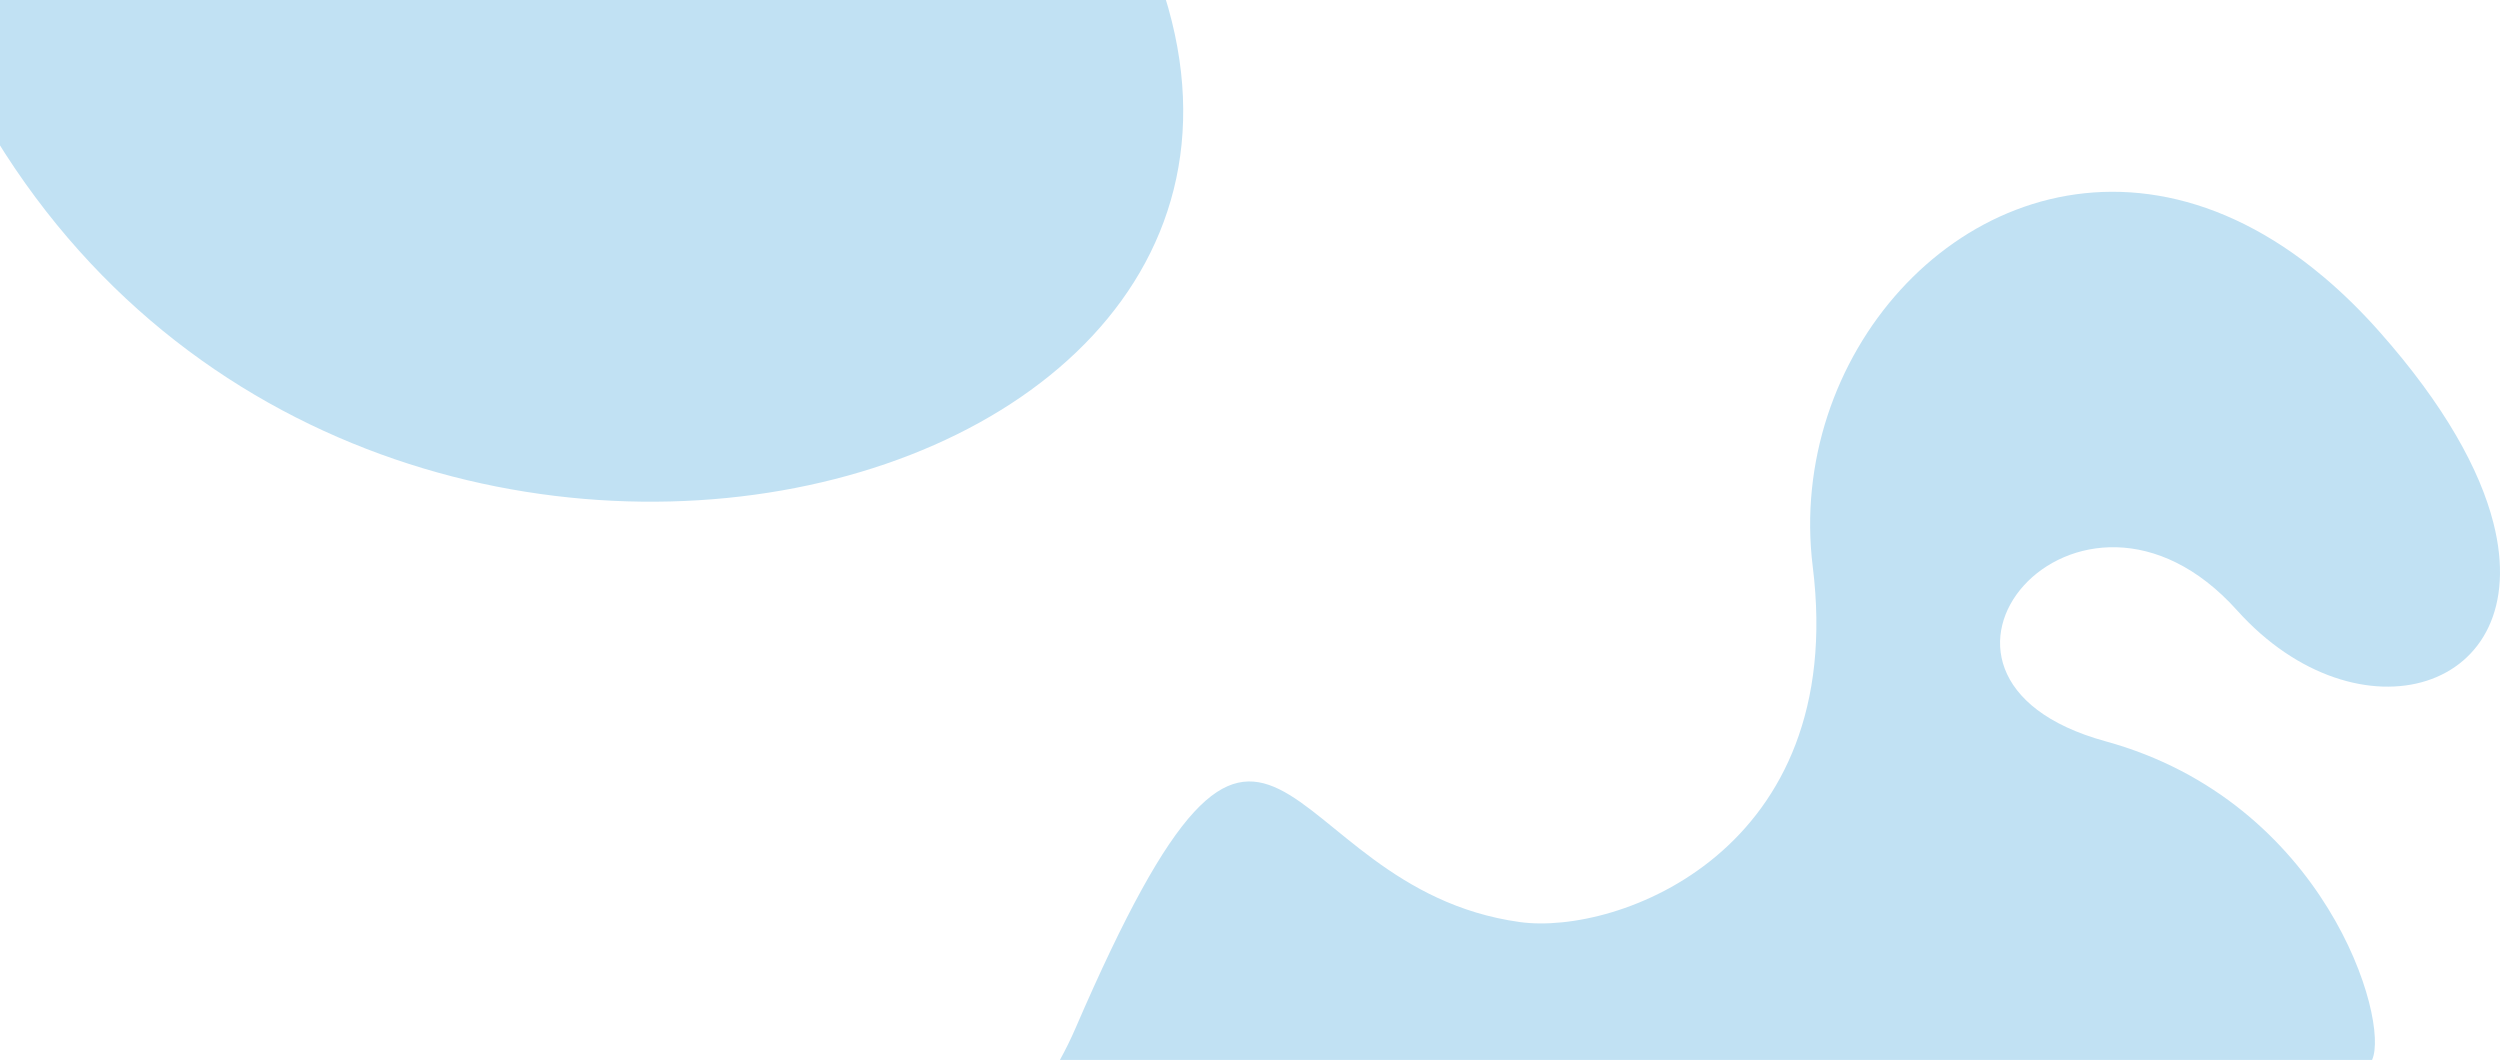
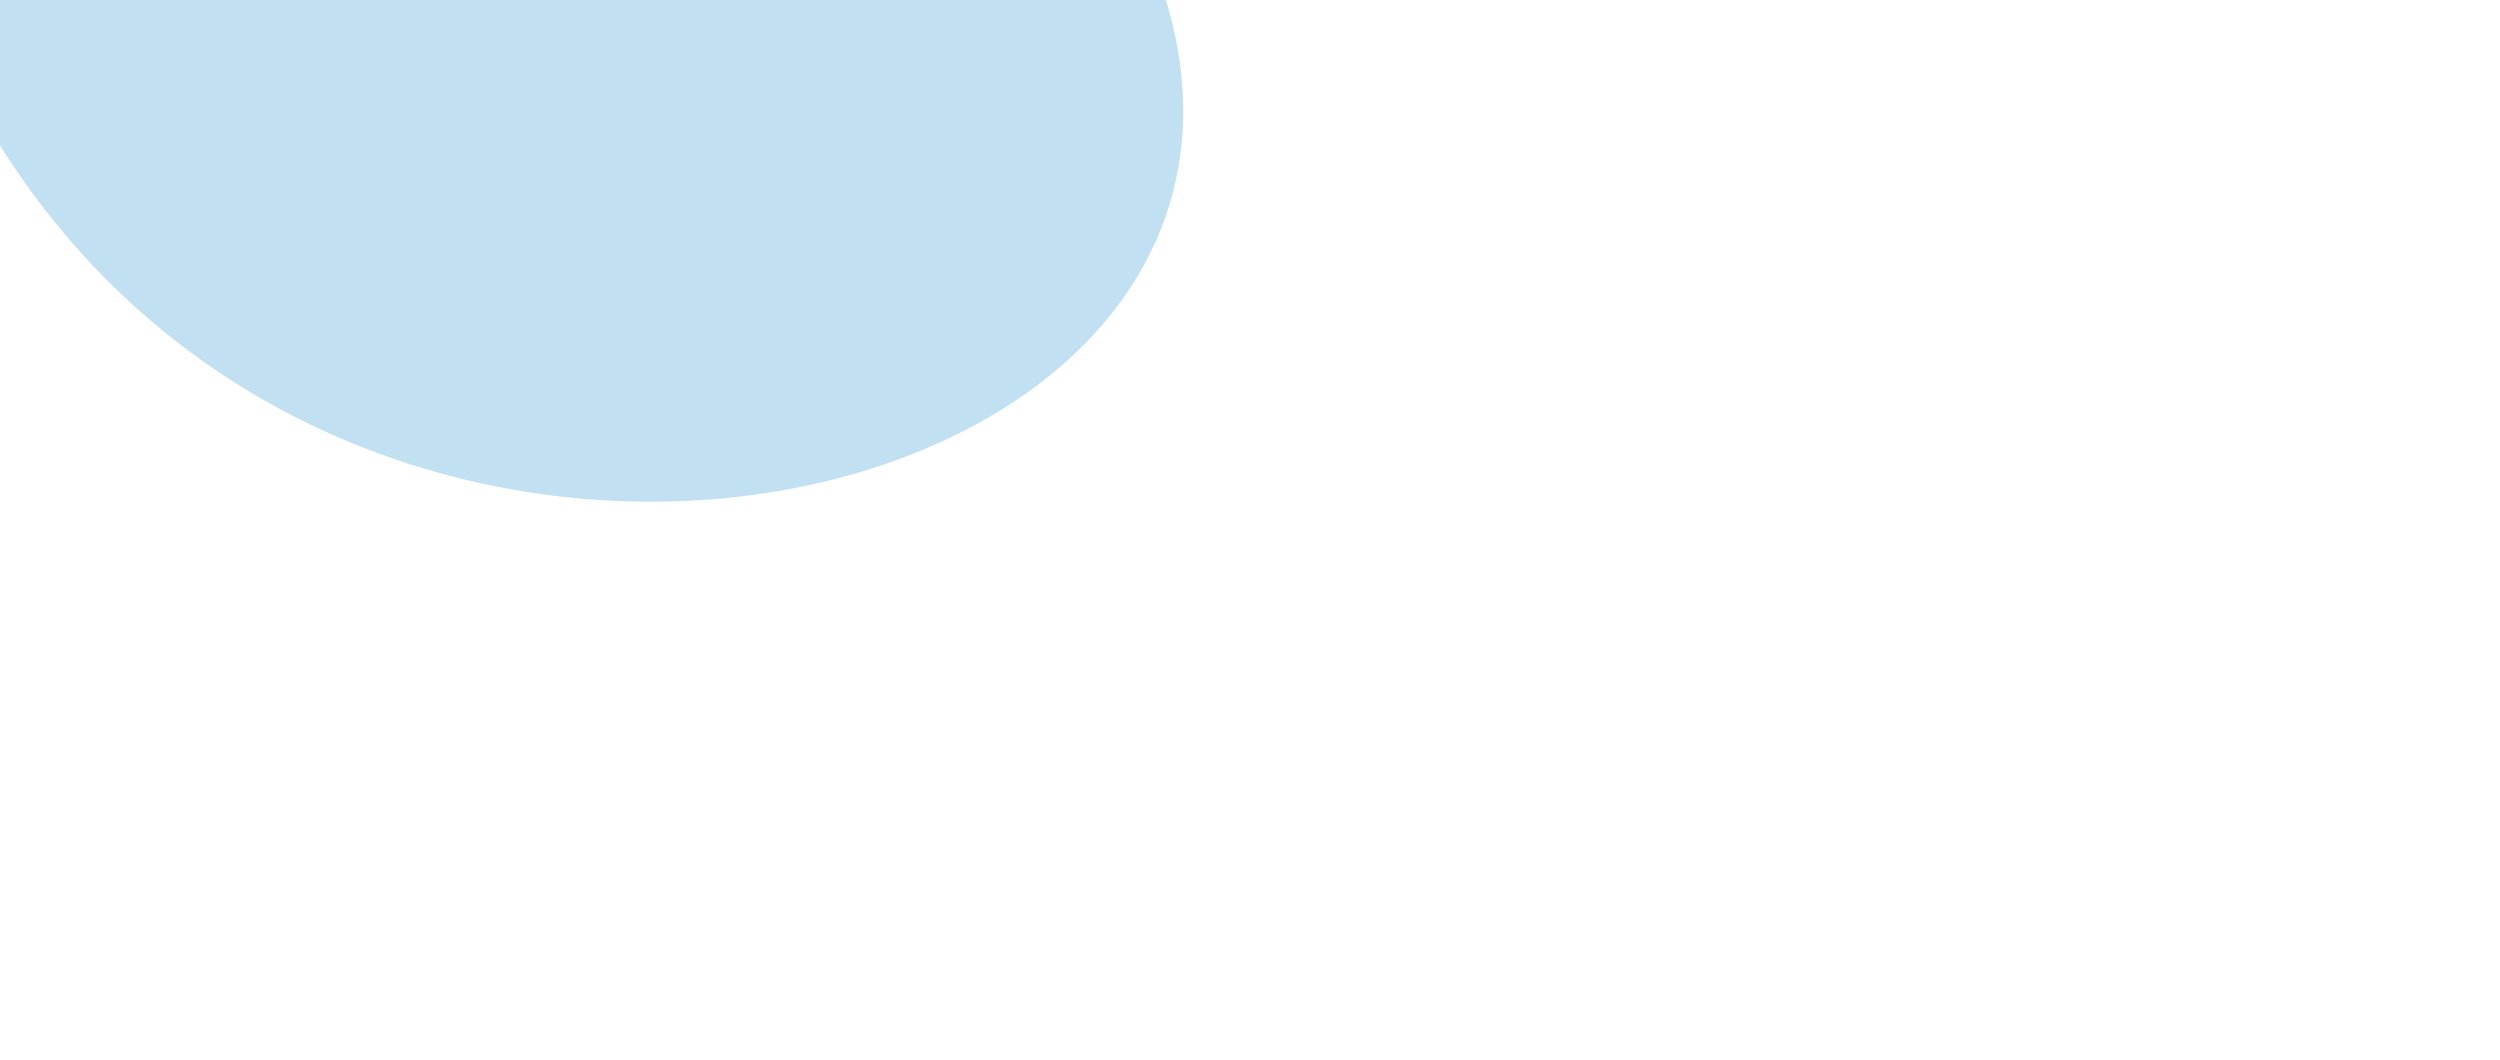
<svg xmlns="http://www.w3.org/2000/svg" width="1460" height="619" viewBox="0 0 1460 619" fill="none">
-   <path d="M1229.64 432.915C1092.61 395.295 1213.88 253.317 1306.46 356.458C1377 435.054 1481.32 404.449 1456.17 305.447C1448.32 274.512 1427.83 236.898 1389.72 193.853C1379.15 181.91 1368.43 171.417 1357.65 162.28C1355.32 160.303 1352.98 158.39 1350.64 156.54C1320.49 132.673 1289.92 119.251 1260.49 114.266C1143.07 94.369 1043.49 208.735 1058.65 330.979C1079.26 497.231 944.572 546.353 887.656 538.491C742.132 518.386 744.559 330.979 628.137 600.379C625.327 606.878 622.273 613.081 619 619H1385.28C1395.87 595.834 1357.91 468.134 1229.64 432.92V432.915Z" fill="#C1E1F3" />
-   <path d="M677.331 -11C794.28 323.219 127.211 459.001 -46 -9.125L677.331 -11Z" fill="#C1E1F3" />
+   <path d="M677.331 -11C794.28 323.219 127.211 459.001 -46 -9.125Z" fill="#C1E1F3" />
</svg>